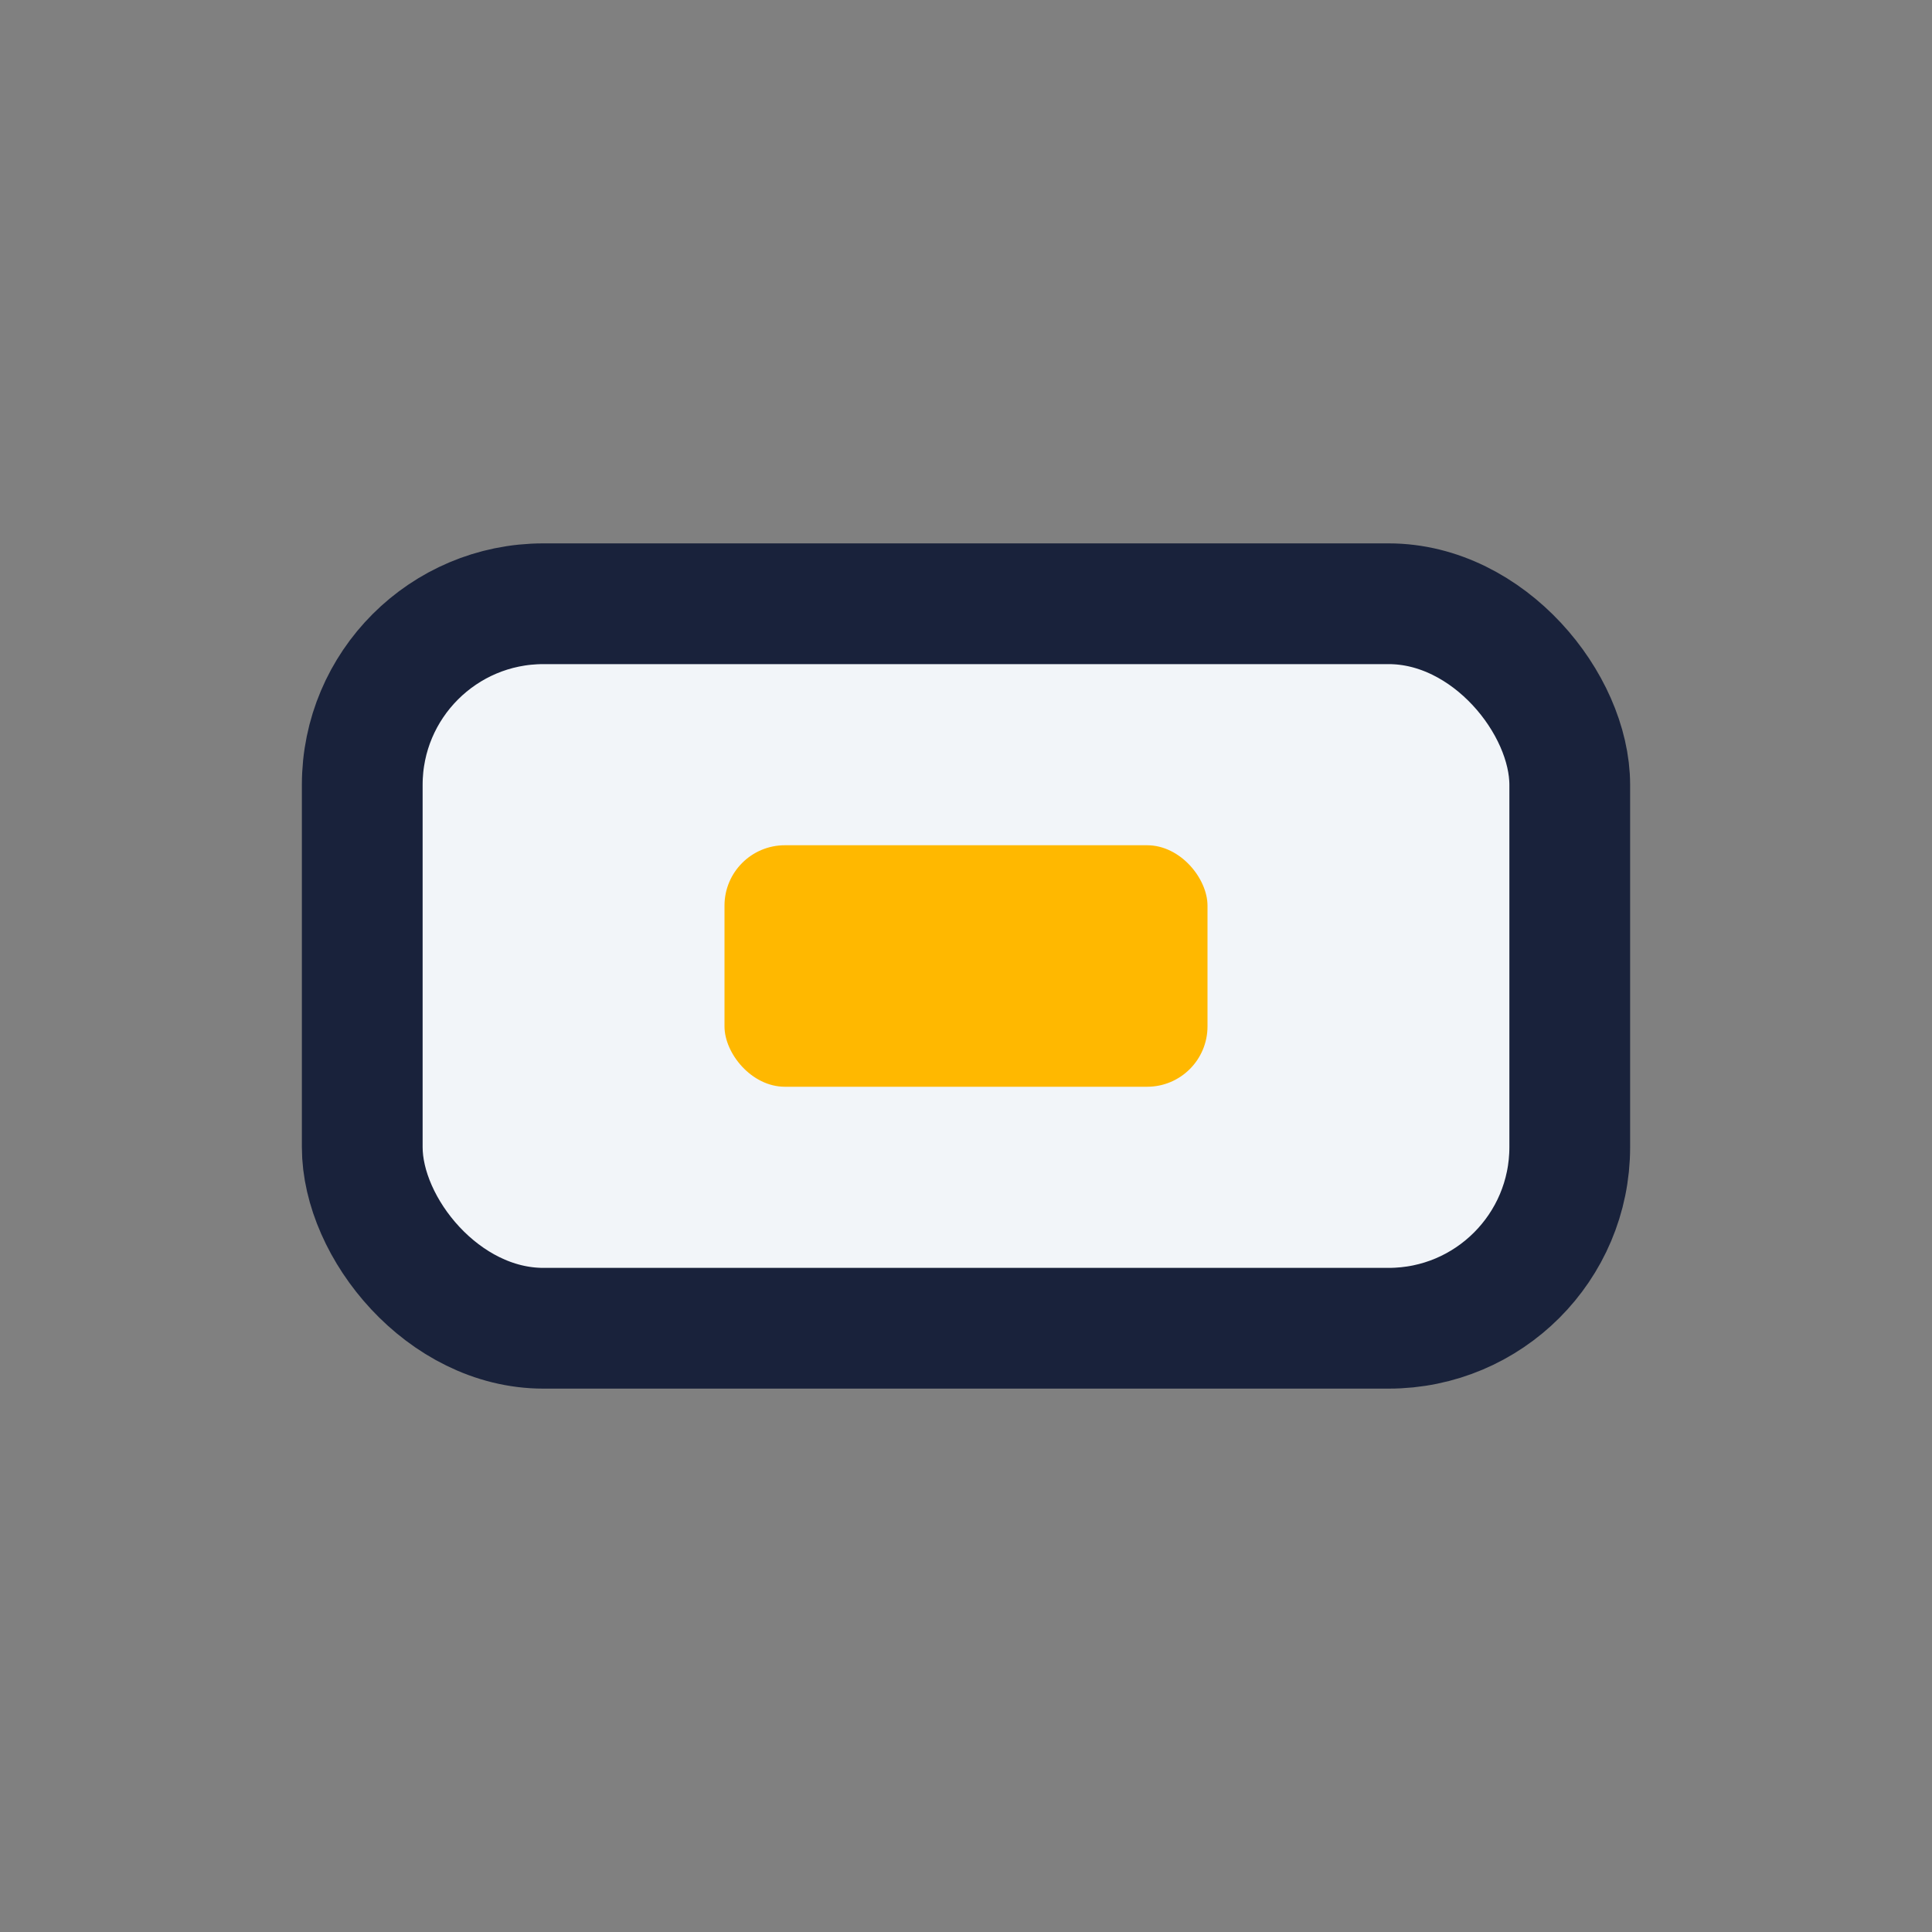
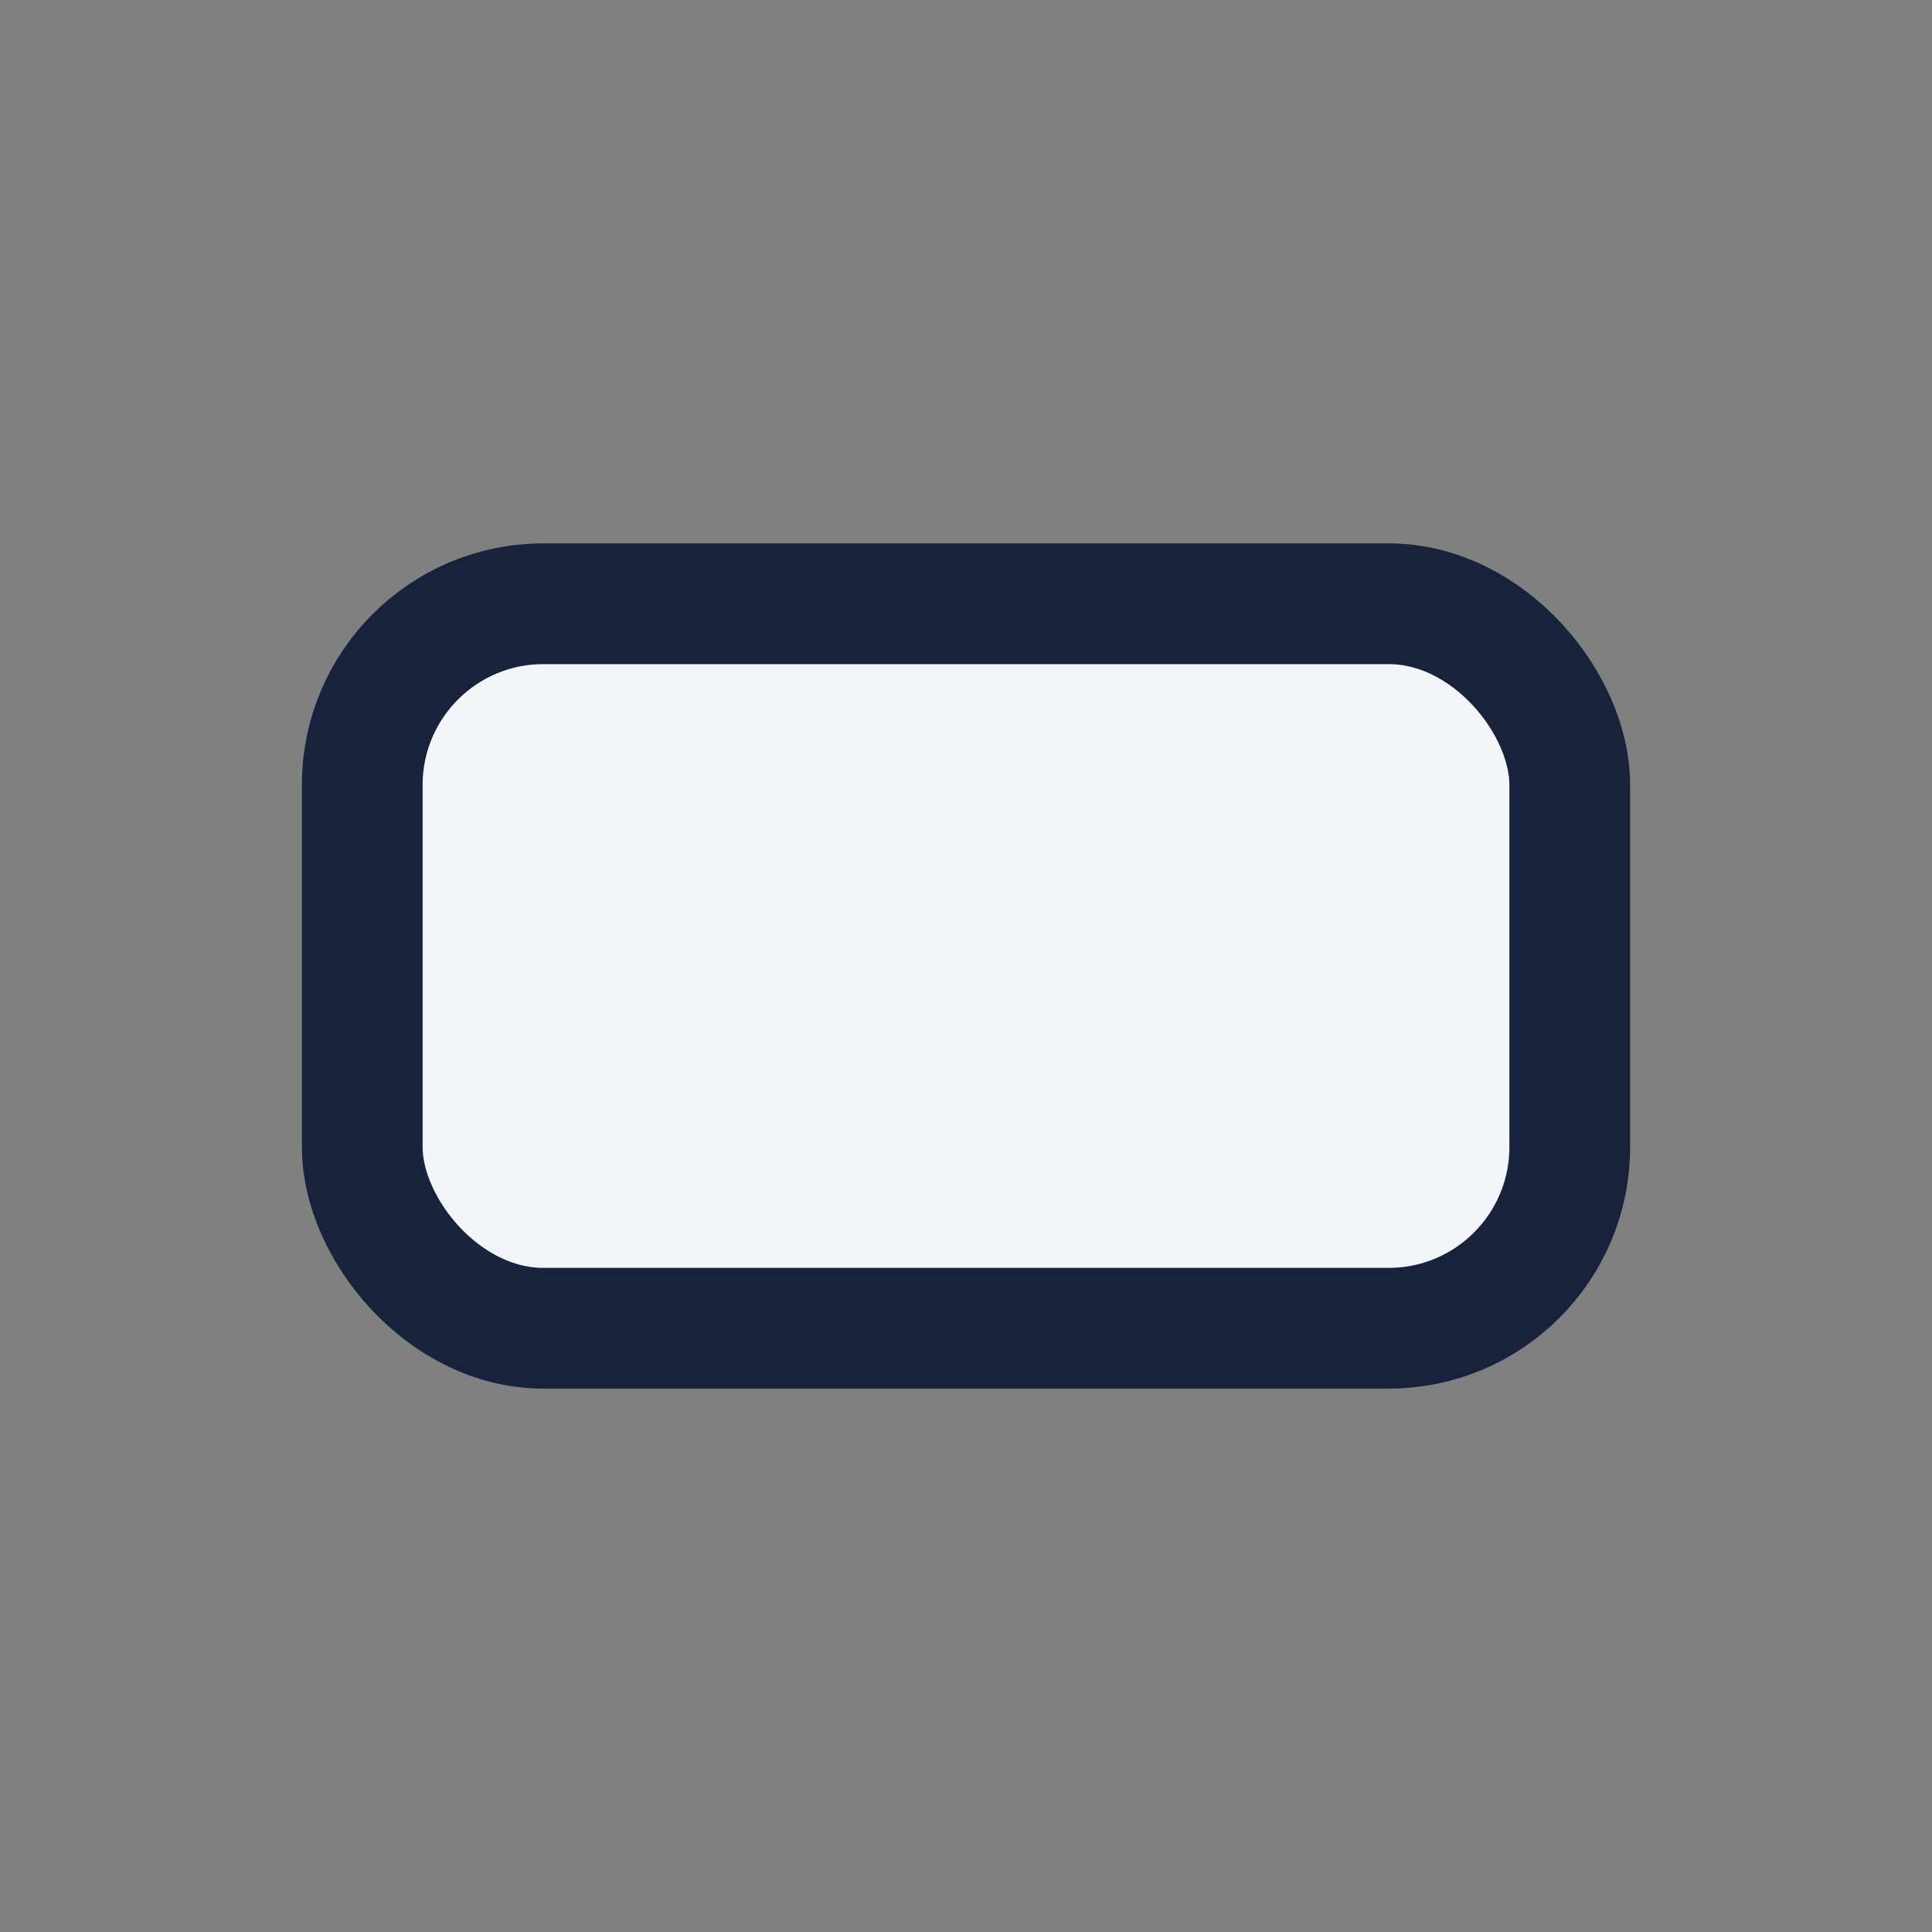
<svg xmlns="http://www.w3.org/2000/svg" width="32" height="32" viewBox="0 0 32 32">
  <rect x="0" y="0" width="32" height="32" fill="#808080" stroke="none" />
  <rect x="6" y="10" width="20" height="12" rx="3" fill="#F2F5F9" stroke="#19223B" stroke-width="2" />
-   <rect x="12" y="14" width="8" height="4" rx="1" fill="#FFB800" />
</svg>